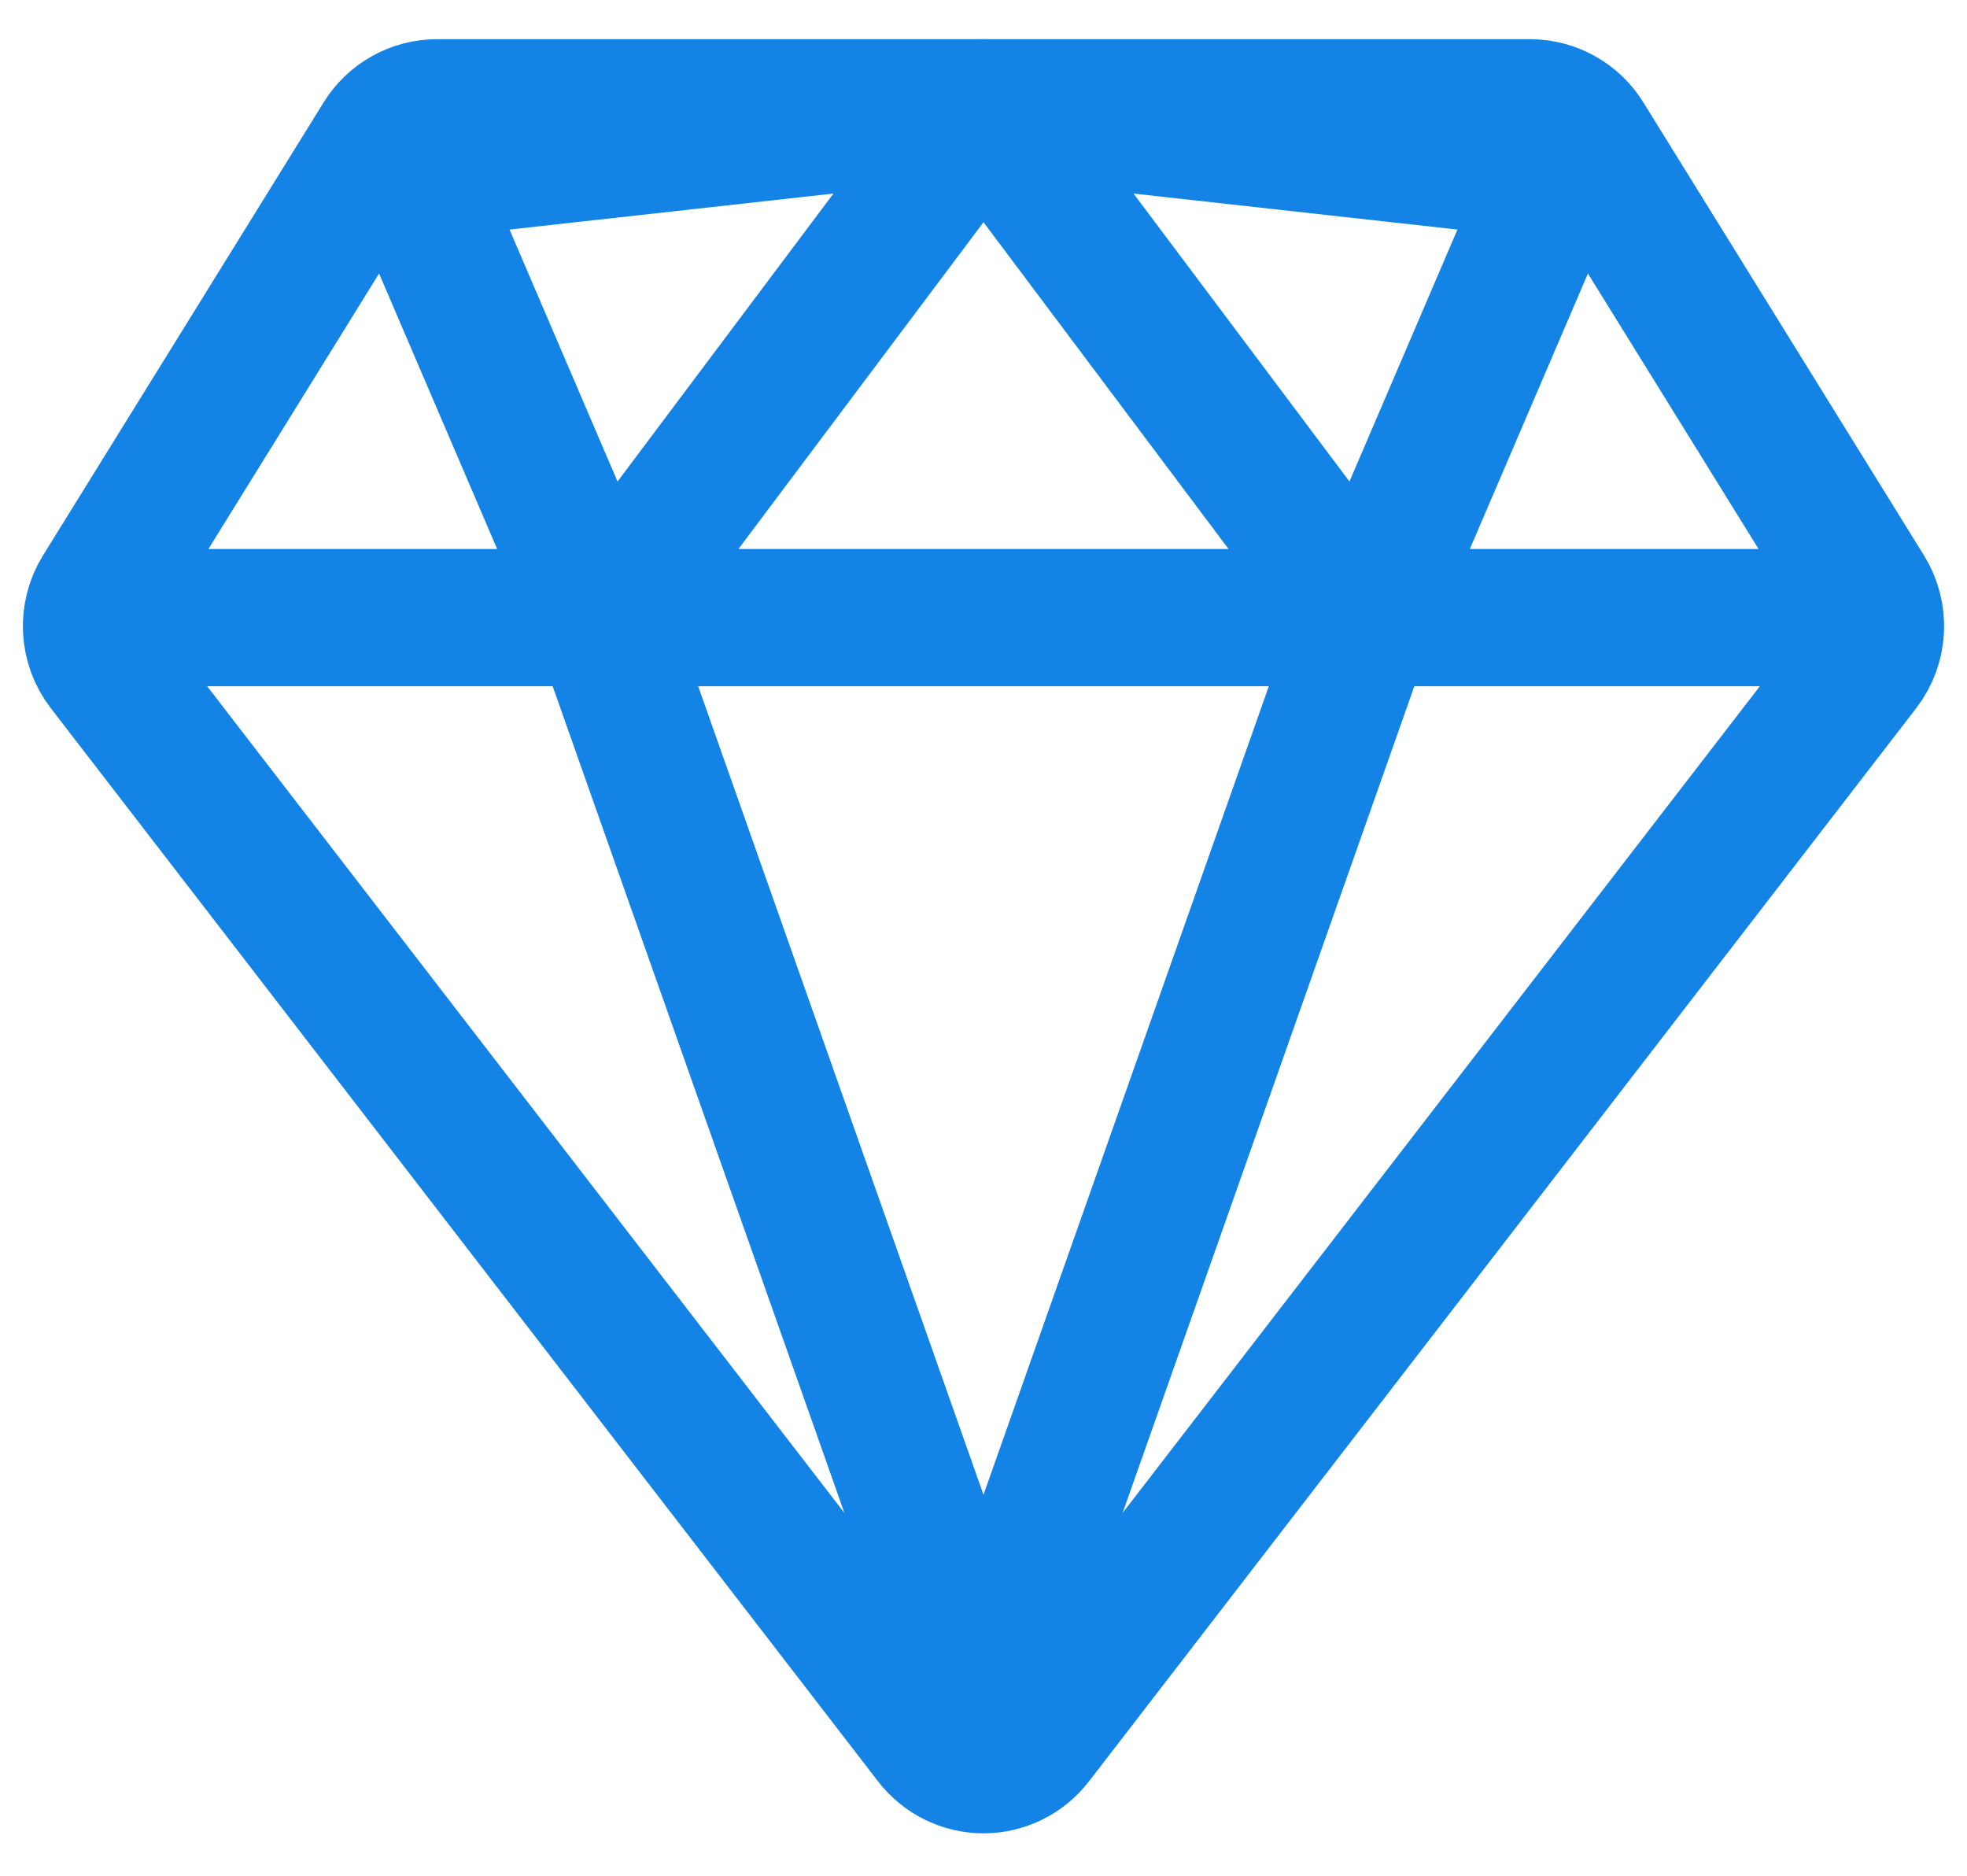
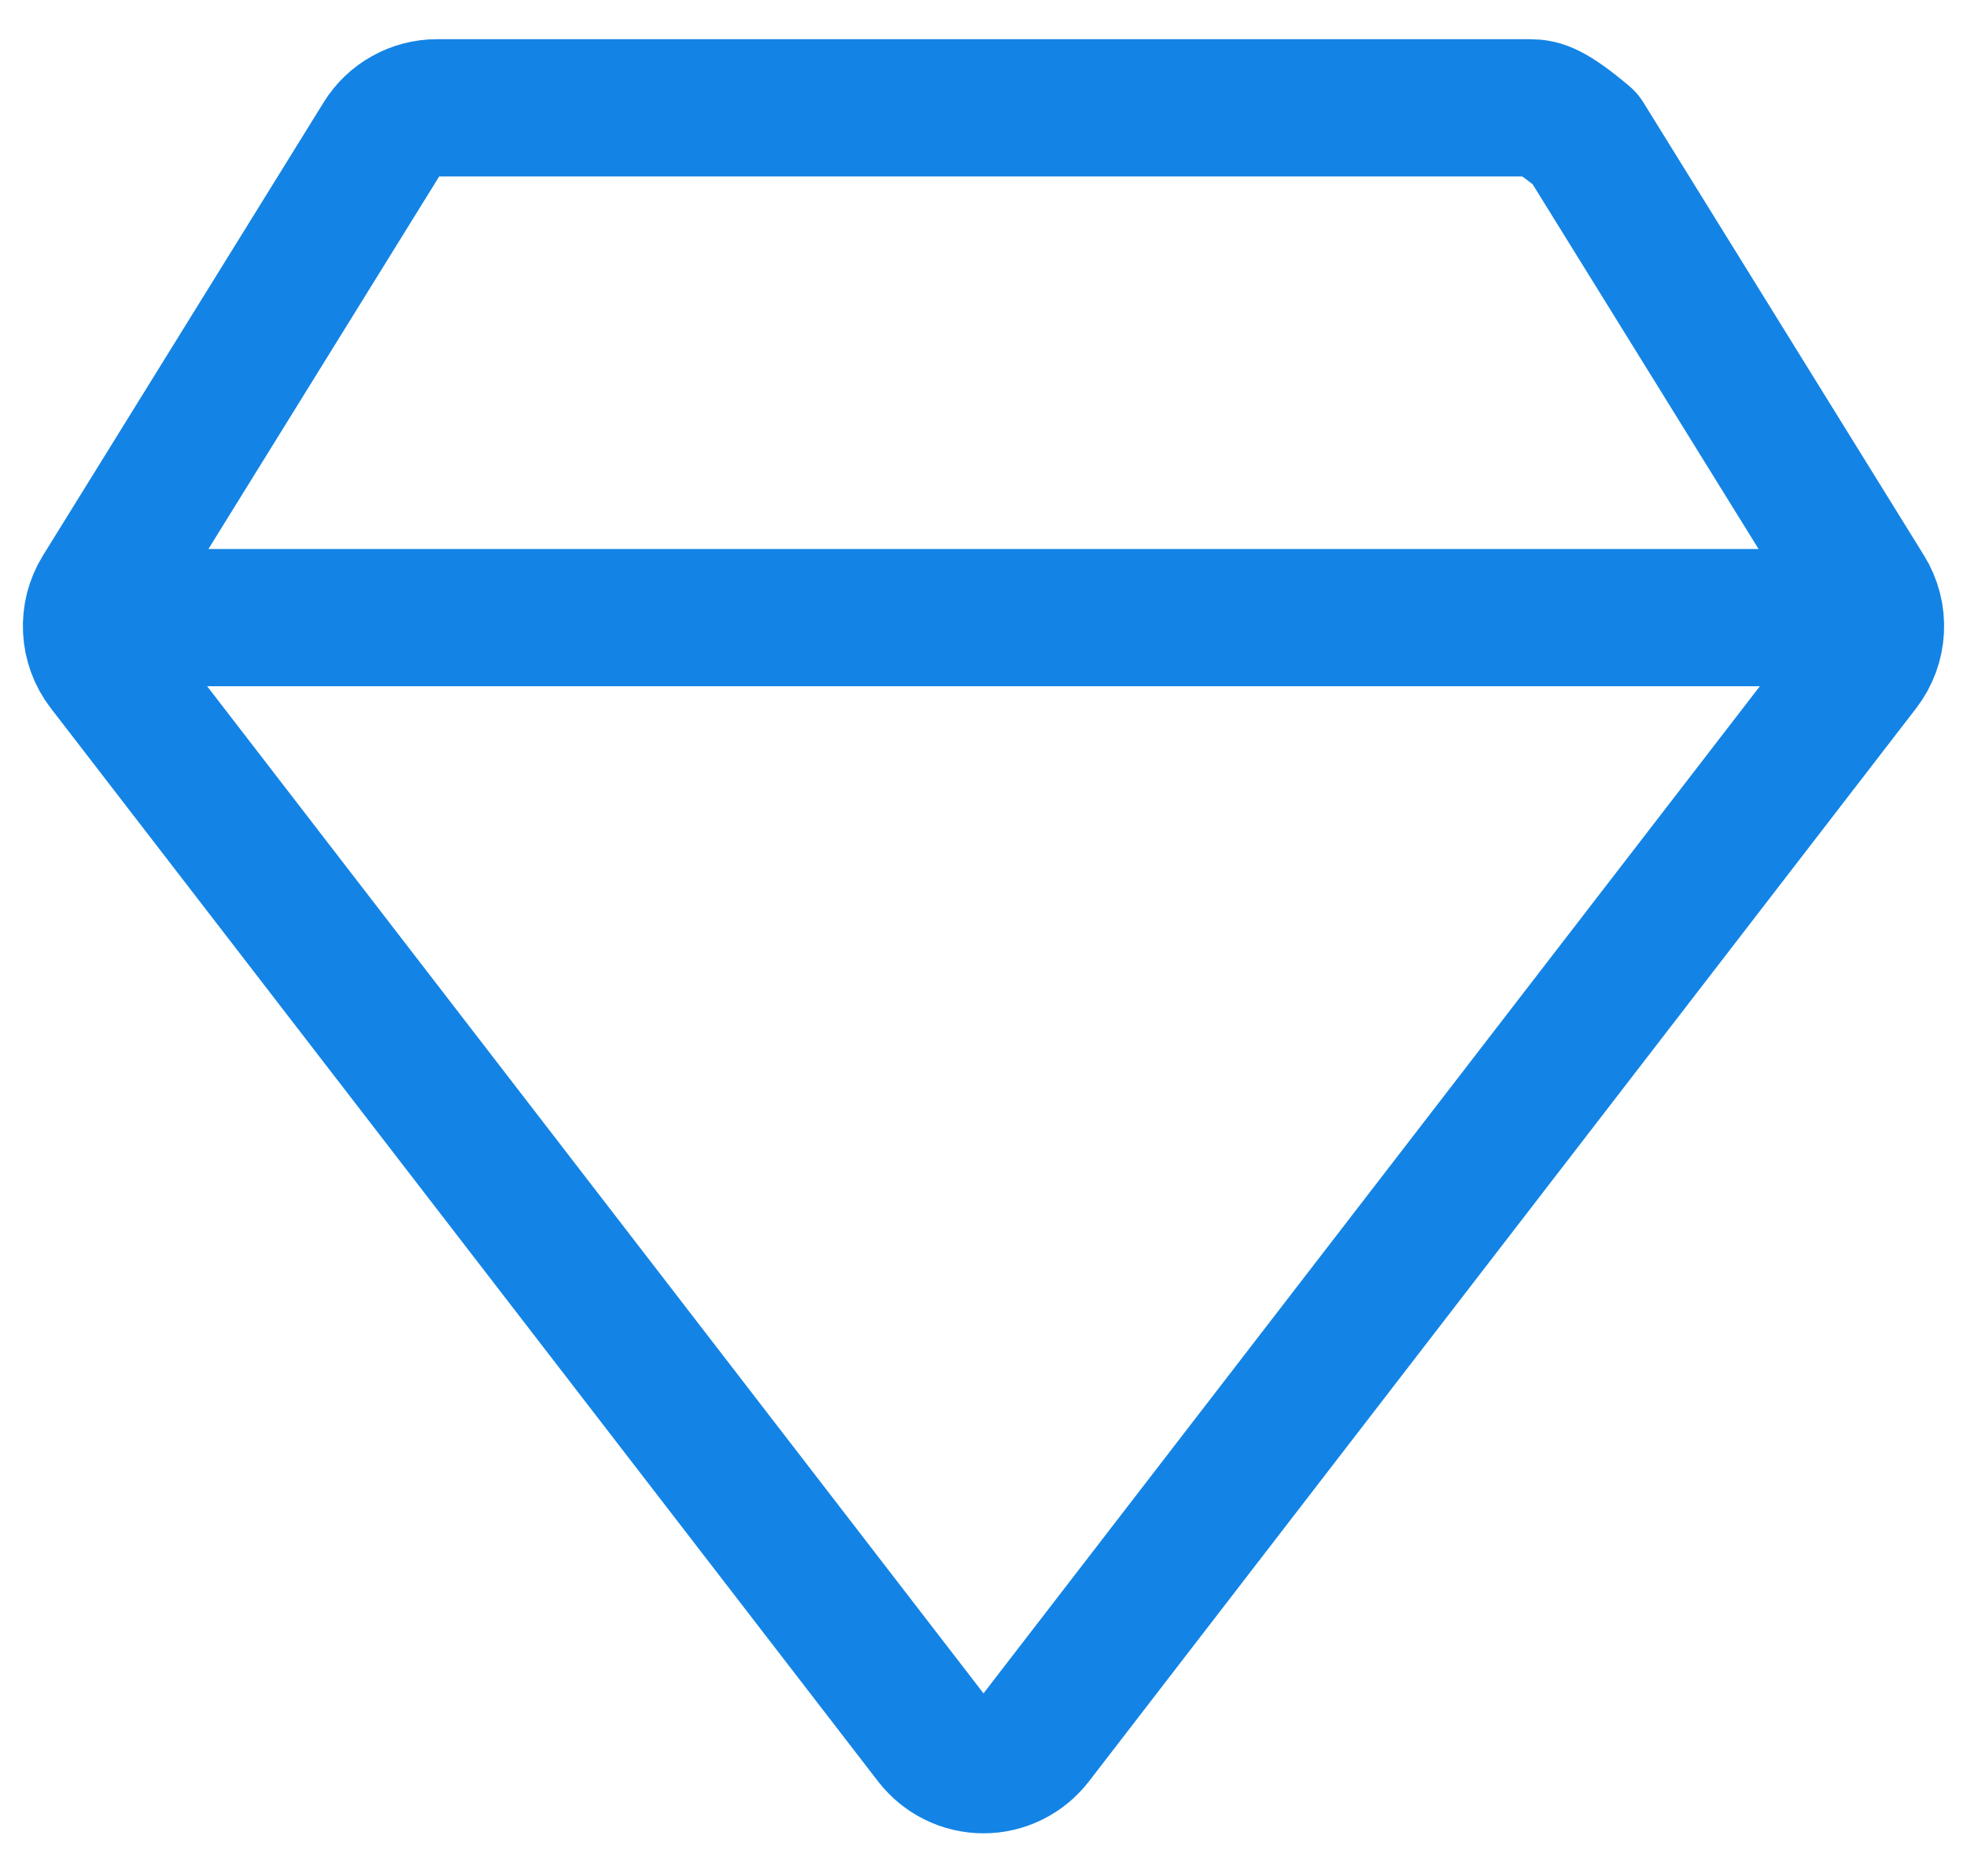
<svg xmlns="http://www.w3.org/2000/svg" width="43" height="41" viewBox="0 0 43 41" fill="none">
-   <path d="M3.393 13.5H39.607M2.298 14.563L20.383 38.021C20.515 38.192 20.684 38.331 20.877 38.426C21.071 38.522 21.284 38.572 21.5 38.572C21.716 38.572 21.929 38.522 22.123 38.426C22.316 38.331 22.485 38.192 22.617 38.021L40.702 14.563C40.88 14.332 40.983 14.051 40.998 13.76C41.013 13.468 40.939 13.179 40.785 12.931L34.65 3.028C34.524 2.823 34.347 2.654 34.137 2.537C33.927 2.419 33.691 2.357 33.45 2.357H9.55C9.309 2.357 9.073 2.419 8.863 2.537C8.652 2.654 8.476 2.823 8.35 3.028L2.215 12.931C2.061 13.179 1.987 13.468 2.002 13.76C2.017 14.051 2.12 14.332 2.298 14.563V14.563Z" stroke="#1384E5" stroke-width="3" stroke-linecap="round" stroke-linejoin="round" />
-   <path d="M21.5 37.179L29.857 13.5M34.036 3.75L29.857 13.5L21.5 2.357L34.036 3.75ZM8.964 3.75L13.143 13.5L21.5 2.357L8.964 3.75ZM21.5 37.179L13.143 13.5L21.5 37.179Z" stroke="#1384E5" stroke-width="3" stroke-linecap="round" stroke-linejoin="round" />
+   <path d="M3.393 13.5H39.607M2.298 14.563L20.383 38.021C20.515 38.192 20.684 38.331 20.877 38.426C21.071 38.522 21.284 38.572 21.5 38.572C21.716 38.572 21.929 38.522 22.123 38.426C22.316 38.331 22.485 38.192 22.617 38.021L40.702 14.563C40.88 14.332 40.983 14.051 40.998 13.76C41.013 13.468 40.939 13.179 40.785 12.931L34.65 3.028C33.927 2.419 33.691 2.357 33.45 2.357H9.55C9.309 2.357 9.073 2.419 8.863 2.537C8.652 2.654 8.476 2.823 8.35 3.028L2.215 12.931C2.061 13.179 1.987 13.468 2.002 13.76C2.017 14.051 2.12 14.332 2.298 14.563V14.563Z" stroke="#1384E5" stroke-width="3" stroke-linecap="round" stroke-linejoin="round" />
</svg>